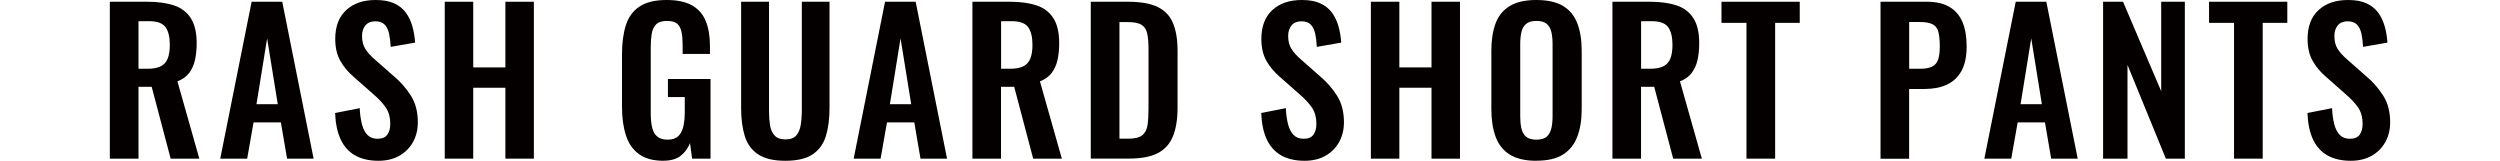
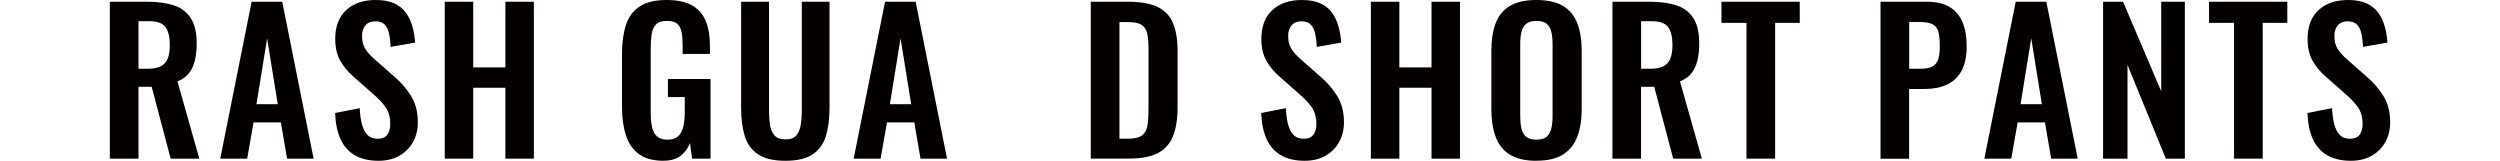
<svg xmlns="http://www.w3.org/2000/svg" id="_レイヤー_1" data-name="レイヤー 1" viewBox="0 0 387.18 24.9">
  <defs>
    <style>
      .cls-1 {
        fill: #040000;
        stroke-width: 0px;
      }
    </style>
  </defs>
  <path class="cls-1" d="M17.01,24.57V.27h5.82c1.64,0,3.02.2,4.16.58,1.13.39,1.99,1.06,2.58,2,.59.94.89,2.22.89,3.84,0,.98-.09,1.86-.27,2.64-.18.78-.49,1.44-.92,2-.43.55-1.02.97-1.79,1.27l3.39,11.97h-4.44l-2.94-11.13h-2.04v11.13h-4.44ZM21.45,10.65h1.38c.86,0,1.54-.12,2.05-.38.51-.25.88-.65,1.09-1.2.22-.55.33-1.25.33-2.12,0-1.22-.22-2.13-.67-2.75s-1.3-.92-2.56-.92h-1.62v7.35Z" />
  <path class="cls-1" d="M34.11,24.57L38.97.27h4.74l4.86,24.3h-4.11l-.96-5.61h-4.23l-.99,5.61h-4.17ZM39.72,16.14h3.3l-1.65-10.2-1.65,10.2Z" />
  <path class="cls-1" d="M58.62,24.9c-1.46,0-2.68-.29-3.66-.85-.98-.57-1.72-1.41-2.22-2.5s-.78-2.45-.84-4.05l3.81-.75c.04.94.16,1.77.34,2.49.19.72.48,1.28.87,1.67s.91.58,1.54.58c.72,0,1.23-.21,1.53-.64s.45-.97.45-1.63c0-1.06-.24-1.93-.72-2.61-.48-.68-1.12-1.36-1.92-2.04l-3.06-2.7c-.86-.74-1.54-1.56-2.05-2.47s-.77-2.04-.77-3.38c0-1.92.56-3.4,1.68-4.44C54.73.52,56.26,0,58.2,0c1.14,0,2.09.17,2.85.52.76.35,1.37.84,1.82,1.46.45.62.78,1.33,1,2.12.22.79.36,1.62.42,2.5l-3.78.66c-.04-.76-.12-1.44-.25-2.04s-.36-1.07-.69-1.41c-.33-.34-.82-.51-1.46-.51s-1.17.21-1.52.64c-.35.43-.52.97-.52,1.61,0,.82.17,1.5.51,2.03.34.53.83,1.08,1.47,1.63l3.03,2.67c1,.84,1.85,1.83,2.57,2.96.71,1.13,1.06,2.5,1.06,4.09,0,1.16-.25,2.19-.76,3.09-.51.9-1.22,1.61-2.13,2.12-.91.51-1.98.76-3.2.76Z" />
  <path class="cls-1" d="M68.88,24.57V.27h4.41v10.17h4.98V.27h4.41v24.3h-4.41v-10.98h-4.98v10.98h-4.41Z" />
  <path class="cls-1" d="M102.78,24.9c-1.6,0-2.87-.34-3.81-1.02-.94-.68-1.62-1.64-2.02-2.89-.41-1.25-.62-2.73-.62-4.43v-8.16c0-1.74.2-3.24.6-4.5.4-1.26,1.11-2.22,2.12-2.89S101.45,0,103.23,0c1.66,0,2.98.28,3.96.84.98.56,1.68,1.37,2.11,2.42.43,1.05.65,2.33.65,3.83v1.26h-4.23v-1.38c0-.78-.05-1.45-.17-2.01-.11-.56-.33-.99-.66-1.28-.33-.29-.87-.44-1.61-.44-.78,0-1.35.19-1.7.57-.35.38-.57.88-.66,1.5-.09.62-.14,1.3-.14,2.04v10.17c0,.84.07,1.57.21,2.19s.4,1.09.78,1.42.92.5,1.62.5,1.27-.18,1.65-.54c.38-.36.64-.86.79-1.5.15-.64.22-1.4.22-2.28v-2.28h-2.61v-2.79h6.6v12.33h-2.85l-.33-2.4c-.32.8-.8,1.46-1.45,1.96-.65.51-1.54.76-2.66.76Z" />
  <path class="cls-1" d="M121.62,24.9c-1.8,0-3.2-.33-4.2-.99-1-.66-1.69-1.6-2.07-2.82s-.57-2.68-.57-4.38V.27h4.32v16.95c0,.76.05,1.48.15,2.14.1.67.33,1.21.71,1.62.37.41.92.61,1.67.61.78,0,1.34-.2,1.69-.61s.58-.95.69-1.62c.11-.67.17-1.38.17-2.14V.27h4.29v16.44c0,1.7-.19,3.16-.57,4.38s-1.07,2.16-2.05,2.82c-.99.66-2.4.99-4.21.99Z" />
  <path class="cls-1" d="M132.21,24.57L137.07.27h4.74l4.86,24.3h-4.11l-.96-5.61h-4.23l-.99,5.61h-4.17ZM137.82,16.14h3.3l-1.65-10.2-1.65,10.2Z" />
-   <path class="cls-1" d="M150.6,24.57V.27h5.82c1.64,0,3.03.2,4.16.58,1.13.39,1.99,1.06,2.58,2,.59.94.88,2.22.88,3.84,0,.98-.09,1.86-.27,2.64-.18.78-.49,1.44-.92,2-.43.55-1.03.97-1.79,1.27l3.39,11.97h-4.44l-2.94-11.13h-2.04v11.13h-4.44ZM155.04,10.65h1.38c.86,0,1.54-.12,2.06-.38.51-.25.87-.65,1.09-1.2.22-.55.33-1.25.33-2.12,0-1.22-.23-2.13-.67-2.75-.45-.61-1.31-.92-2.57-.92h-1.62v7.35Z" />
  <path class="cls-1" d="M168.93,24.57V.27h5.73c1.98,0,3.52.27,4.63.81s1.9,1.37,2.37,2.49c.47,1.12.71,2.54.71,4.26v8.88c0,1.76-.24,3.22-.71,4.39-.47,1.17-1.25,2.04-2.34,2.61-1.09.57-2.59.85-4.49.85h-5.91ZM173.37,21.48h1.35c1.02,0,1.75-.18,2.19-.54.44-.36.71-.89.81-1.58.1-.69.15-1.53.15-2.53V7.53c0-.98-.07-1.77-.21-2.37-.14-.6-.43-1.04-.87-1.32-.44-.28-1.15-.42-2.13-.42h-1.29v18.06Z" />
  <path class="cls-1" d="M202.05,24.9c-1.46,0-2.68-.29-3.66-.85-.98-.57-1.72-1.41-2.22-2.5s-.78-2.45-.84-4.05l3.81-.75c.04.94.16,1.77.34,2.49.19.72.48,1.28.87,1.67s.91.58,1.54.58c.72,0,1.23-.21,1.53-.64s.45-.97.45-1.63c0-1.06-.24-1.93-.72-2.61-.48-.68-1.12-1.36-1.92-2.04l-3.06-2.7c-.86-.74-1.54-1.56-2.05-2.47s-.77-2.04-.77-3.38c0-1.92.56-3.4,1.68-4.44C198.16.52,199.69,0,201.63,0c1.14,0,2.09.17,2.85.52.76.35,1.37.84,1.82,1.46.45.62.78,1.33,1,2.12.22.79.36,1.62.42,2.5l-3.78.66c-.04-.76-.12-1.44-.25-2.04s-.36-1.07-.69-1.41c-.33-.34-.82-.51-1.46-.51s-1.17.21-1.52.64c-.35.43-.52.97-.52,1.61,0,.82.17,1.5.51,2.03.34.53.83,1.08,1.47,1.63l3.03,2.67c1,.84,1.85,1.83,2.57,2.96.71,1.13,1.06,2.5,1.06,4.09,0,1.16-.25,2.19-.76,3.09-.51.9-1.22,1.61-2.13,2.12-.91.51-1.98.76-3.2.76Z" />
  <path class="cls-1" d="M212.31,24.57V.27h4.41v10.17h4.98V.27h4.41v24.3h-4.41v-10.98h-4.98v10.98h-4.41Z" />
  <path class="cls-1" d="M237.93,24.9c-1.72,0-3.09-.32-4.11-.96-1.02-.64-1.75-1.56-2.19-2.76-.44-1.2-.66-2.62-.66-4.26V7.83c0-1.64.22-3.04.66-4.22.44-1.17,1.17-2.06,2.19-2.68C234.84.31,236.21,0,237.93,0s3.14.31,4.16.93c1.01.62,1.74,1.51,2.19,2.68.45,1.17.68,2.58.68,4.22v9.12c0,1.62-.23,3.03-.68,4.21-.45,1.19-1.18,2.11-2.19,2.76-1.01.65-2.4.97-4.16.97ZM237.93,21.63c.74,0,1.29-.16,1.63-.48.35-.32.58-.76.71-1.32s.18-1.17.18-1.83V6.81c0-.68-.06-1.29-.18-1.83-.12-.54-.36-.96-.71-1.27s-.89-.47-1.63-.47c-.7,0-1.23.16-1.59.47s-.6.74-.72,1.27c-.12.54-.18,1.15-.18,1.83v11.19c0,.66.05,1.27.17,1.83s.35,1,.71,1.32c.36.32.9.48,1.62.48Z" />
  <path class="cls-1" d="M249.72,24.57V.27h5.82c1.64,0,3.03.2,4.16.58,1.13.39,1.99,1.06,2.58,2,.59.94.88,2.22.88,3.84,0,.98-.09,1.86-.27,2.64-.18.78-.49,1.44-.92,2-.43.55-1.03.97-1.79,1.27l3.39,11.97h-4.44l-2.94-11.13h-2.04v11.13h-4.44ZM254.16,10.65h1.38c.86,0,1.54-.12,2.06-.38.51-.25.87-.65,1.09-1.2.22-.55.33-1.25.33-2.12,0-1.22-.23-2.13-.67-2.75-.45-.61-1.31-.92-2.57-.92h-1.62v7.35Z" />
  <path class="cls-1" d="M270.48,24.57V3.54h-3.87V.27h12.12v3.27h-3.81v21.03h-4.44Z" />
  <path class="cls-1" d="M291.24,24.57V.27h7.14c1.46,0,2.64.27,3.55.81s1.58,1.33,2.01,2.35c.43,1.03.64,2.28.64,3.74,0,1.58-.27,2.85-.81,3.83-.54.97-1.3,1.67-2.27,2.12-.97.44-2.11.66-3.43.66h-2.4v10.8h-4.44ZM295.68,10.65h1.68c.8,0,1.42-.11,1.88-.34.45-.23.76-.6.93-1.11.17-.51.25-1.19.25-2.05s-.07-1.59-.2-2.14-.41-.96-.84-1.21-1.11-.39-2.02-.39h-1.68v7.26Z" />
  <path class="cls-1" d="M307.32,24.57l4.86-24.3h4.74l4.86,24.3h-4.11l-.96-5.61h-4.23l-.99,5.61h-4.17ZM312.93,16.14h3.3l-1.65-10.2-1.65,10.2Z" />
  <path class="cls-1" d="M325.71,24.57V.27h3.09l5.91,13.86V.27h3.66v24.3h-2.94l-5.94-14.52v14.52h-3.78Z" />
  <path class="cls-1" d="M345.99,24.57V3.54h-3.87V.27h12.12v3.27h-3.81v21.03h-4.44Z" />
  <path class="cls-1" d="M364.08,24.9c-1.46,0-2.68-.29-3.66-.85-.98-.57-1.72-1.41-2.22-2.5s-.78-2.45-.84-4.05l3.81-.75c.04.94.16,1.77.34,2.49.19.72.48,1.28.87,1.67s.91.58,1.54.58c.72,0,1.23-.21,1.53-.64s.45-.97.45-1.63c0-1.06-.24-1.93-.72-2.61-.48-.68-1.12-1.36-1.92-2.04l-3.06-2.7c-.86-.74-1.54-1.56-2.05-2.47s-.77-2.04-.77-3.38c0-1.92.56-3.4,1.68-4.44C360.19.52,361.72,0,363.66,0c1.14,0,2.09.17,2.85.52.76.35,1.37.84,1.82,1.46.45.62.78,1.33,1,2.12.22.79.36,1.62.42,2.5l-3.78.66c-.04-.76-.12-1.44-.25-2.04s-.36-1.07-.69-1.41c-.33-.34-.82-.51-1.46-.51s-1.17.21-1.52.64c-.35.43-.52.97-.52,1.61,0,.82.17,1.5.51,2.03.34.53.83,1.08,1.47,1.63l3.03,2.67c1,.84,1.85,1.83,2.57,2.96.71,1.13,1.06,2.5,1.06,4.09,0,1.16-.25,2.19-.76,3.09-.51.9-1.22,1.61-2.13,2.12-.91.51-1.98.76-3.2.76Z" />
</svg>